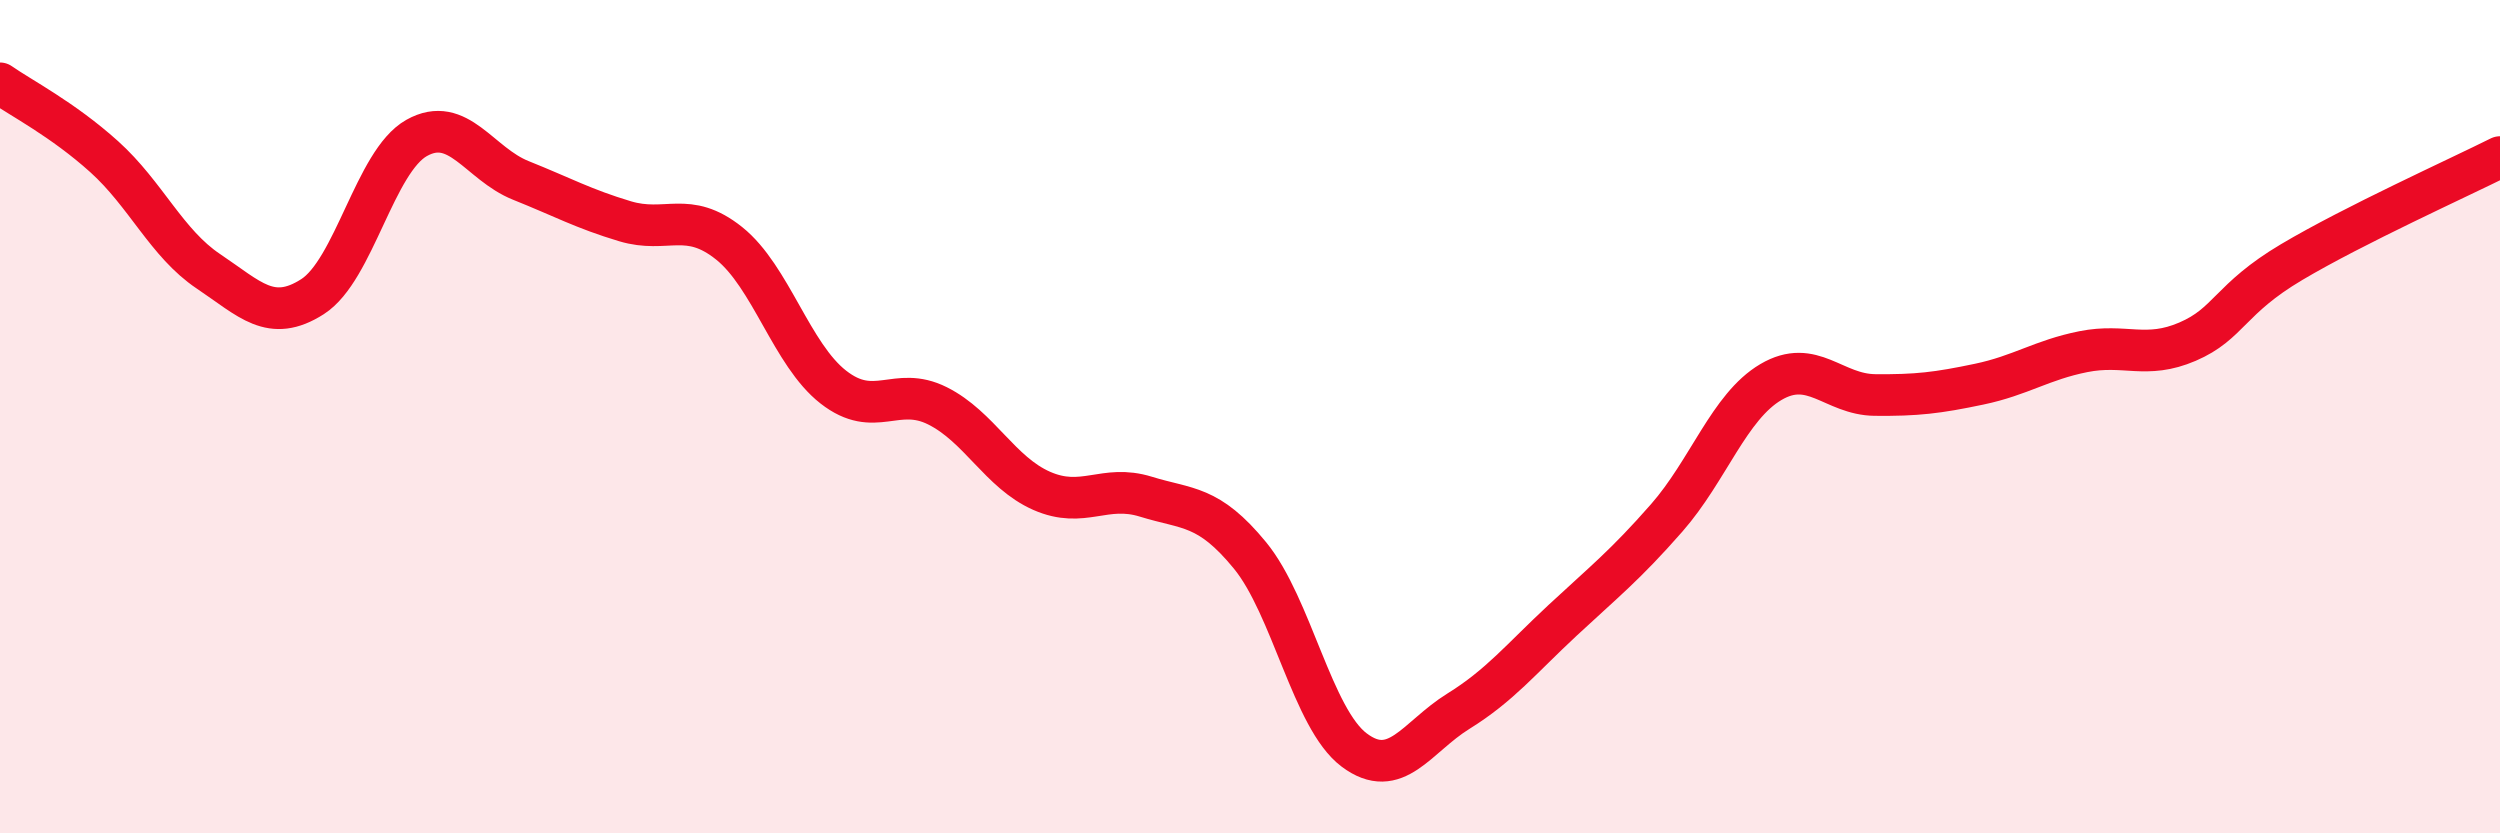
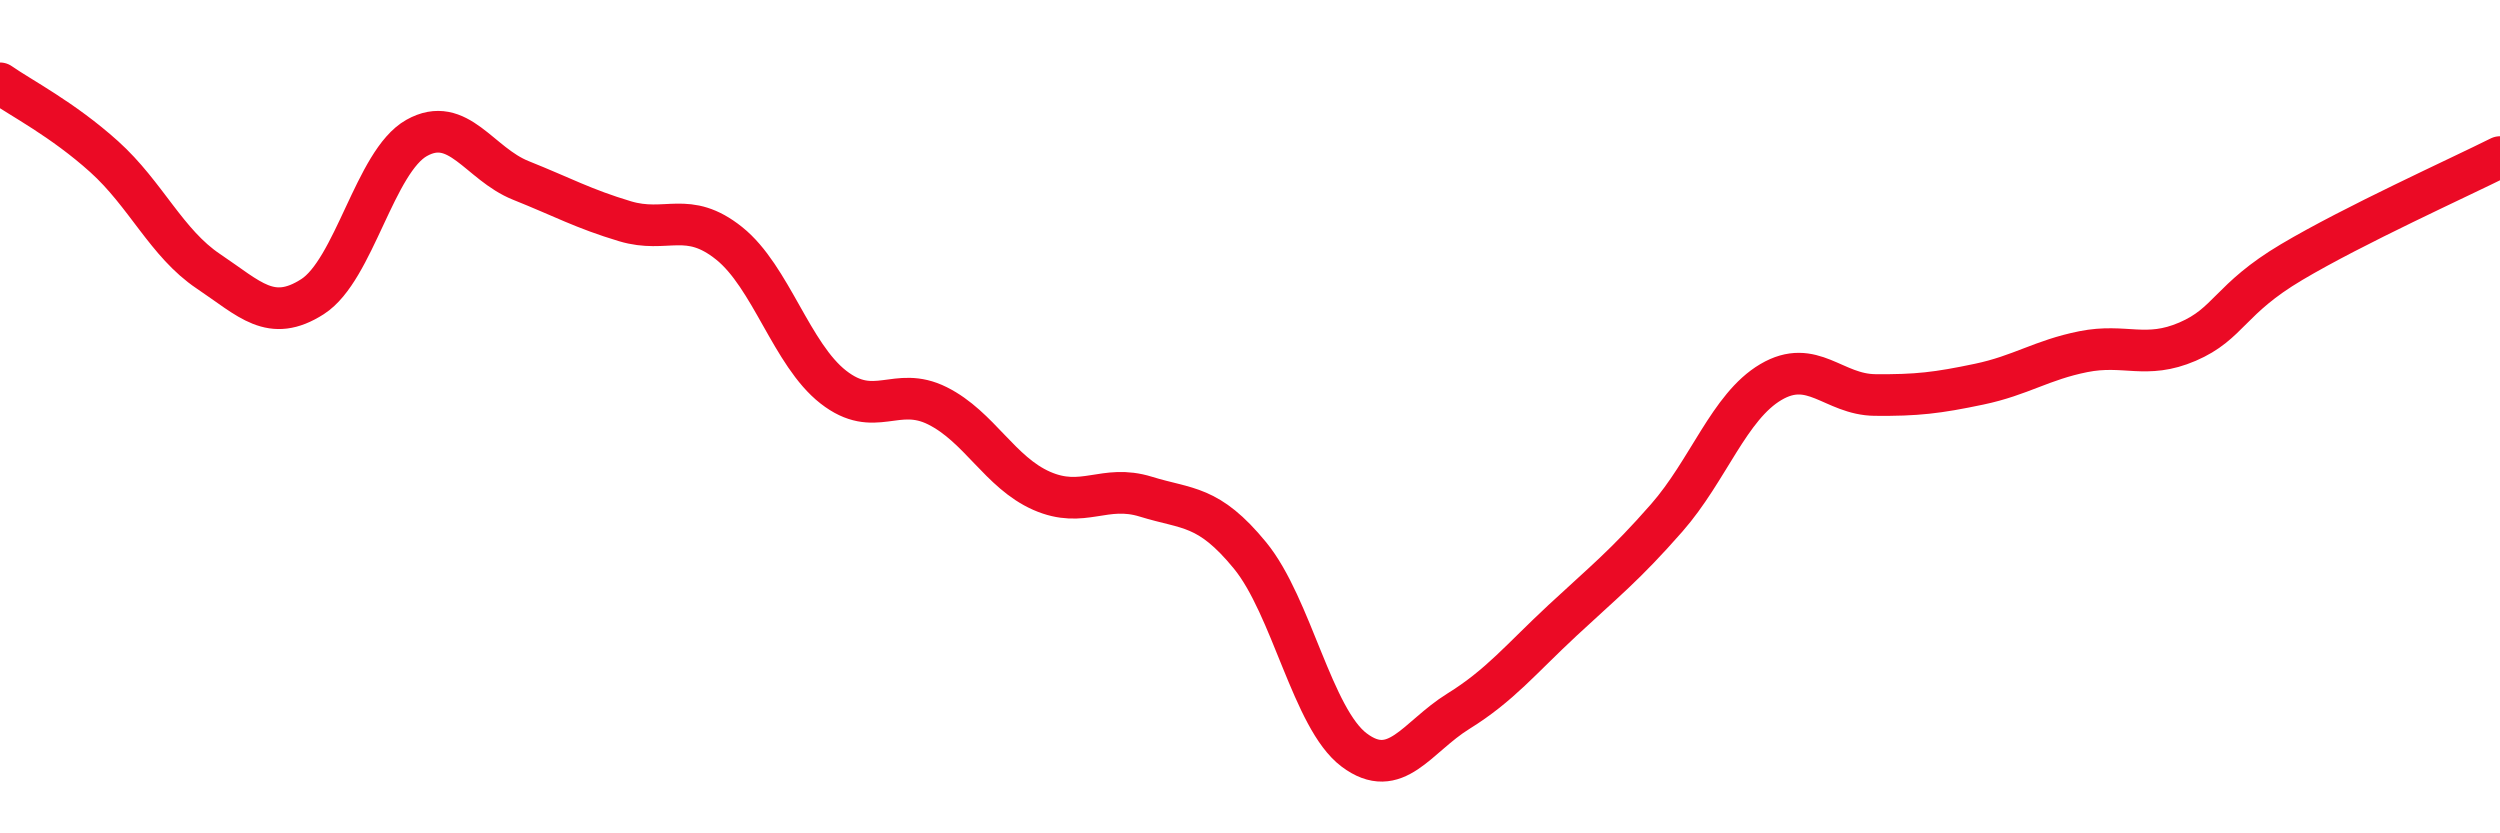
<svg xmlns="http://www.w3.org/2000/svg" width="60" height="20" viewBox="0 0 60 20">
-   <path d="M 0,2 C 0.5,2.35 1.5,2.86 2.5,3.76 C 3.5,4.66 4,5.84 5,6.51 C 6,7.18 6.5,7.76 7.5,7.12 C 8.5,6.48 9,3.87 10,3.31 C 11,2.75 11.5,3.93 12.5,4.33 C 13.5,4.73 14,5.01 15,5.31 C 16,5.61 16.5,5.04 17.5,5.84 C 18.5,6.64 19,8.51 20,9.29 C 21,10.07 21.5,9.24 22.5,9.74 C 23.5,10.24 24,11.34 25,11.78 C 26,12.22 26.5,11.61 27.5,11.92 C 28.5,12.23 29,12.11 30,13.33 C 31,14.55 31.5,17.25 32.5,18 C 33.5,18.75 34,17.69 35,17.07 C 36,16.45 36.5,15.82 37.5,14.89 C 38.5,13.96 39,13.57 40,12.43 C 41,11.29 41.5,9.76 42.5,9.17 C 43.5,8.58 44,9.47 45,9.48 C 46,9.49 46.5,9.43 47.5,9.22 C 48.5,9.01 49,8.64 50,8.44 C 51,8.24 51.5,8.63 52.5,8.2 C 53.5,7.77 53.5,7.18 55,6.29 C 56.5,5.4 59,4.27 60,3.77L60 20L0 20Z" fill="#EB0A25" opacity="0.1" stroke-linecap="round" stroke-linejoin="round" />
  <path d="M 0,2 C 0.5,2.35 1.5,2.86 2.5,3.76 C 3.5,4.66 4,5.84 5,6.51 C 6,7.18 6.5,7.76 7.5,7.12 C 8.5,6.48 9,3.87 10,3.31 C 11,2.75 11.5,3.93 12.5,4.33 C 13.5,4.73 14,5.01 15,5.31 C 16,5.61 16.5,5.04 17.5,5.84 C 18.5,6.64 19,8.51 20,9.29 C 21,10.07 21.5,9.24 22.5,9.74 C 23.5,10.24 24,11.34 25,11.78 C 26,12.22 26.5,11.61 27.5,11.92 C 28.5,12.23 29,12.11 30,13.33 C 31,14.55 31.5,17.25 32.5,18 C 33.5,18.75 34,17.69 35,17.07 C 36,16.45 36.5,15.82 37.5,14.89 C 38.5,13.96 39,13.57 40,12.43 C 41,11.29 41.5,9.76 42.5,9.17 C 43.5,8.58 44,9.47 45,9.48 C 46,9.49 46.5,9.43 47.5,9.22 C 48.5,9.01 49,8.64 50,8.44 C 51,8.24 51.5,8.63 52.5,8.2 C 53.5,7.77 53.5,7.18 55,6.29 C 56.5,5.4 59,4.27 60,3.77" stroke="#EB0A25" stroke-width="1" fill="none" stroke-linecap="round" stroke-linejoin="round" />
</svg>